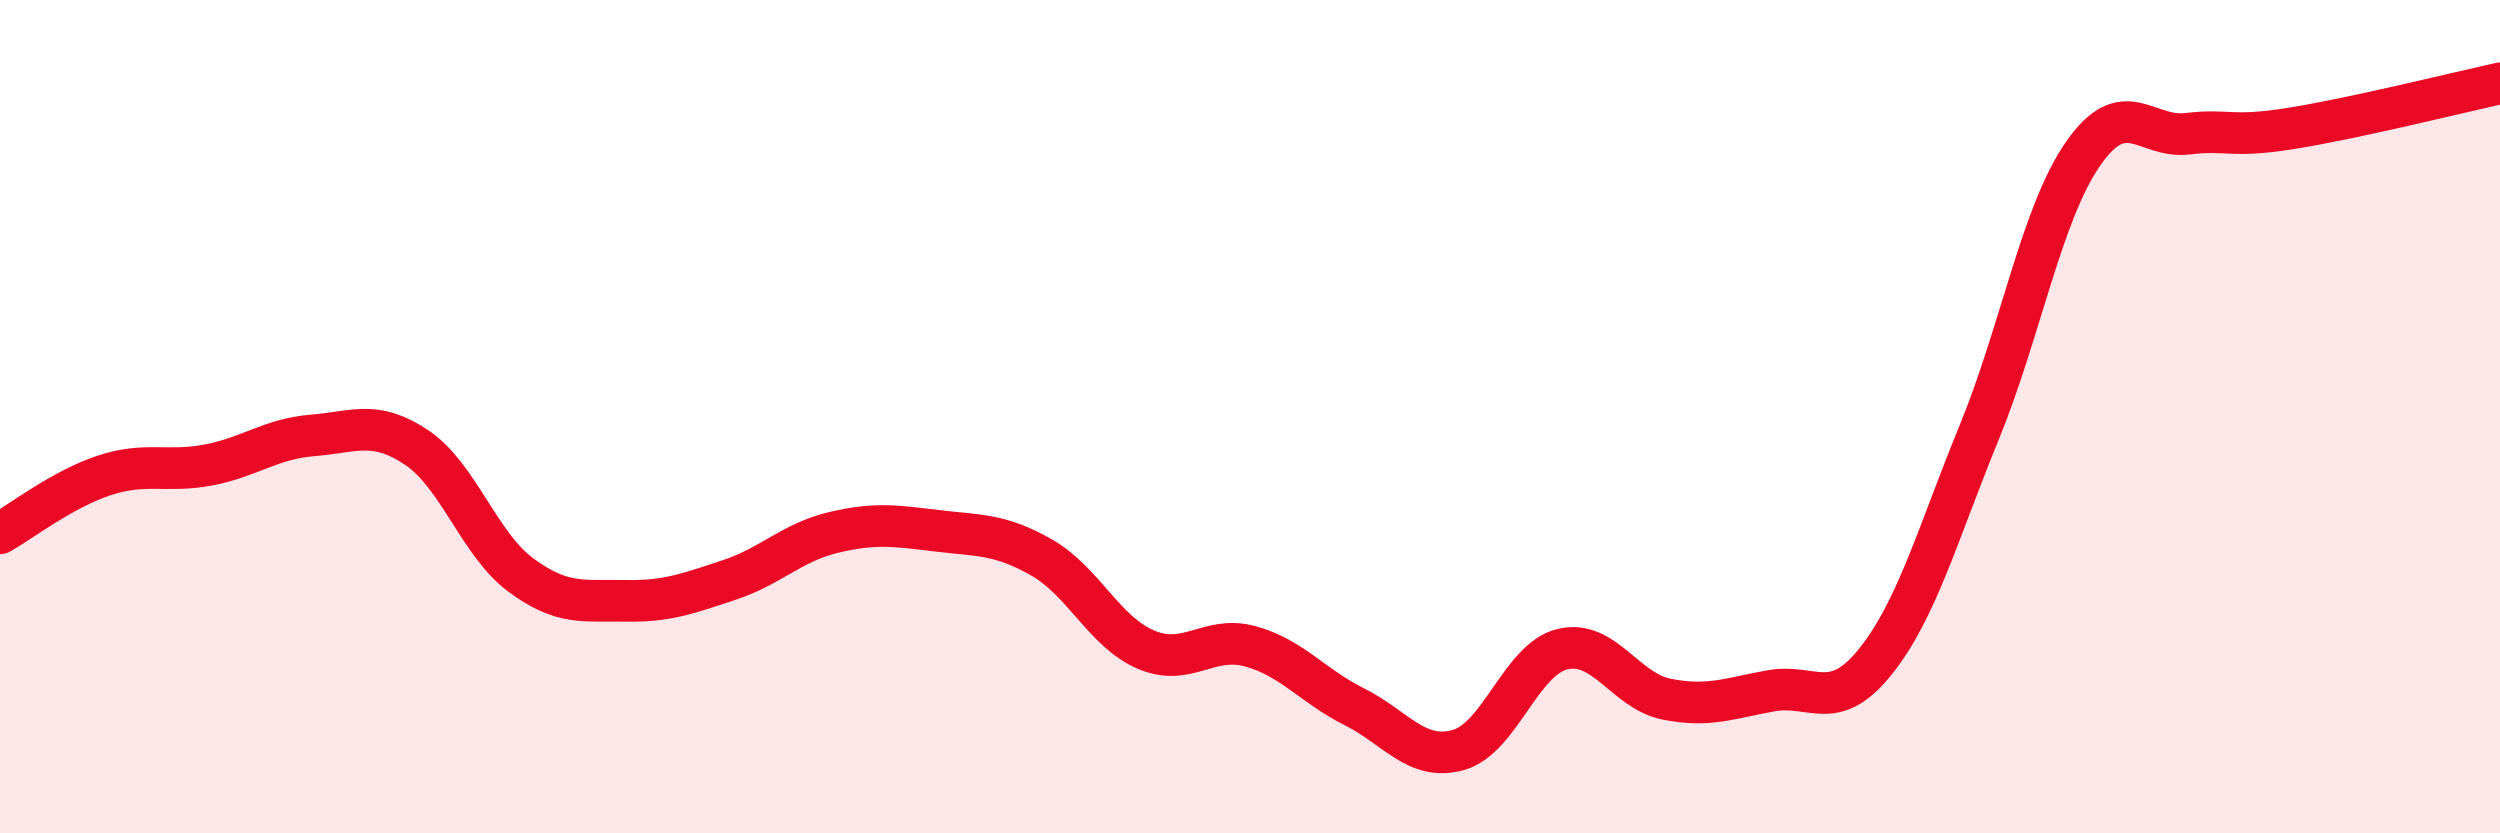
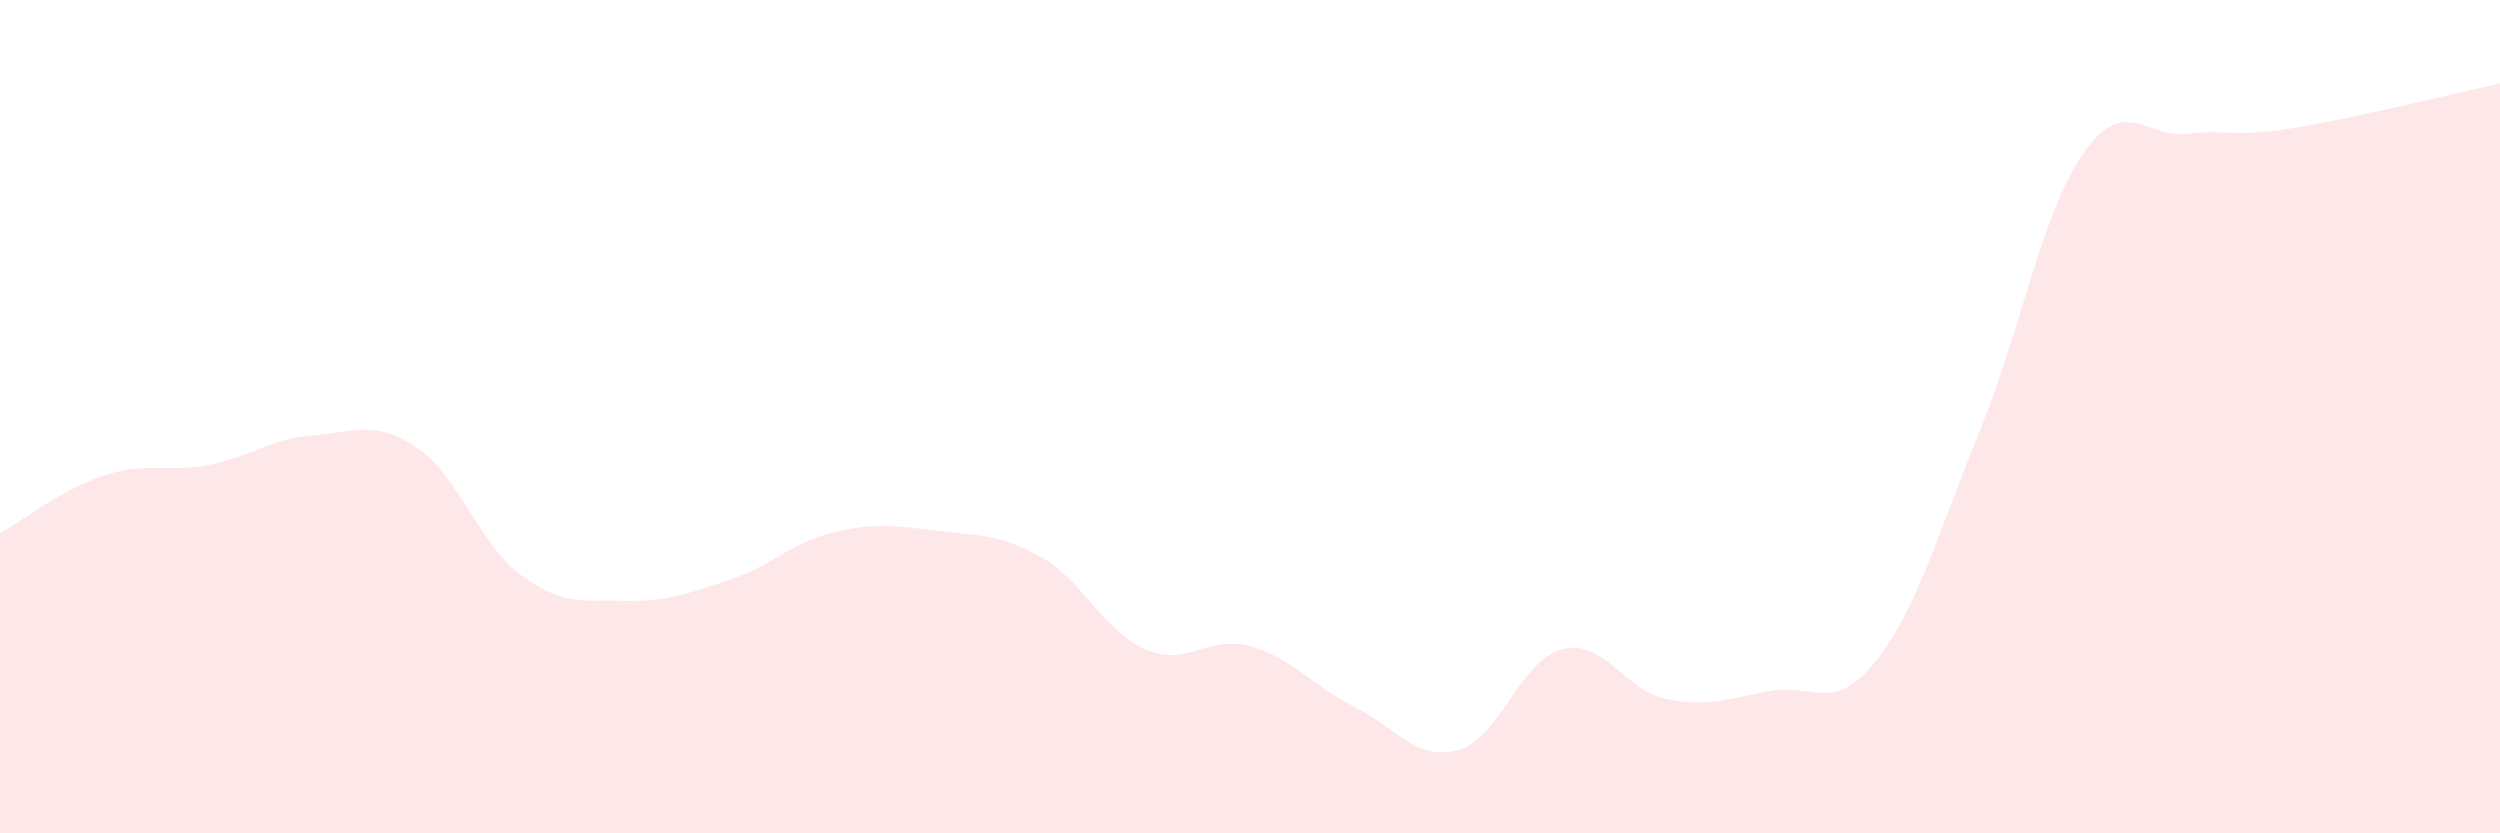
<svg xmlns="http://www.w3.org/2000/svg" width="60" height="20" viewBox="0 0 60 20">
  <path d="M 0,12.8 C 0.5,12.52 1.5,11.74 2.5,11.41 C 3.5,11.08 4,11.35 5,11.16 C 6,10.97 6.5,10.53 7.5,10.45 C 8.5,10.37 9,10.07 10,10.74 C 11,11.41 11.5,13.06 12.5,13.8 C 13.5,14.54 14,14.4 15,14.42 C 16,14.44 16.5,14.25 17.5,13.92 C 18.5,13.59 19,13.02 20,12.78 C 21,12.54 21.5,12.62 22.5,12.74 C 23.5,12.86 24,12.81 25,13.38 C 26,13.95 26.5,15.16 27.5,15.59 C 28.5,16.02 29,15.24 30,15.51 C 31,15.78 31.5,16.46 32.5,16.96 C 33.5,17.46 34,18.28 35,18 C 36,17.72 36.5,15.82 37.5,15.58 C 38.5,15.34 39,16.58 40,16.78 C 41,16.98 41.5,16.76 42.5,16.58 C 43.5,16.4 44,17.13 45,15.89 C 46,14.65 46.5,12.82 47.5,10.38 C 48.5,7.94 49,5.11 50,3.68 C 51,2.25 51.5,3.33 52.5,3.21 C 53.5,3.09 53.5,3.32 55,3.08 C 56.5,2.84 59,2.22 60,2L60 20L0 20Z" fill="#EB0A25" opacity="0.1" stroke-linecap="round" stroke-linejoin="round" />
-   <path d="M 0,12.8 C 0.5,12.52 1.5,11.74 2.5,11.41 C 3.5,11.08 4,11.35 5,11.16 C 6,10.97 6.5,10.53 7.5,10.45 C 8.5,10.37 9,10.07 10,10.74 C 11,11.41 11.5,13.06 12.5,13.8 C 13.5,14.54 14,14.4 15,14.42 C 16,14.44 16.5,14.25 17.5,13.92 C 18.5,13.59 19,13.02 20,12.78 C 21,12.54 21.5,12.62 22.5,12.74 C 23.5,12.86 24,12.81 25,13.38 C 26,13.95 26.5,15.16 27.5,15.59 C 28.5,16.02 29,15.24 30,15.51 C 31,15.78 31.5,16.46 32.5,16.96 C 33.5,17.46 34,18.28 35,18 C 36,17.72 36.5,15.82 37.5,15.58 C 38.5,15.34 39,16.58 40,16.78 C 41,16.98 41.5,16.76 42.5,16.58 C 43.5,16.4 44,17.13 45,15.89 C 46,14.65 46.5,12.82 47.5,10.38 C 48.5,7.94 49,5.11 50,3.68 C 51,2.25 51.5,3.33 52.5,3.21 C 53.5,3.09 53.5,3.32 55,3.08 C 56.5,2.84 59,2.22 60,2" stroke="#EB0A25" stroke-width="1" fill="none" stroke-linecap="round" stroke-linejoin="round" />
</svg>